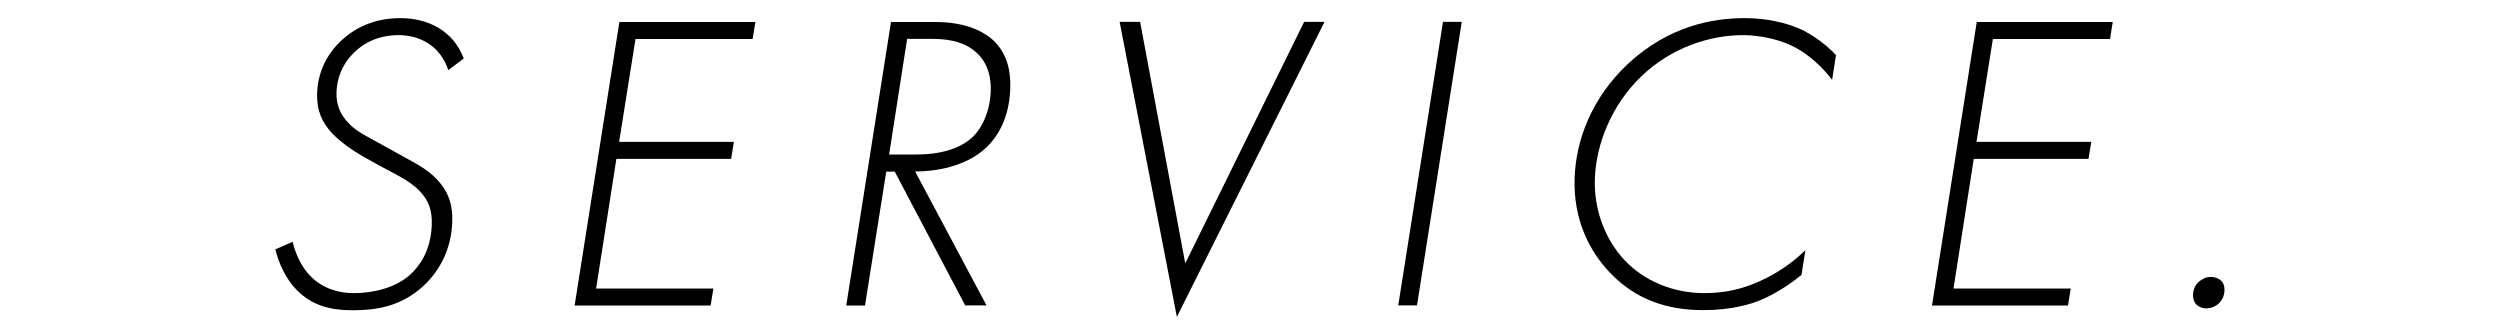
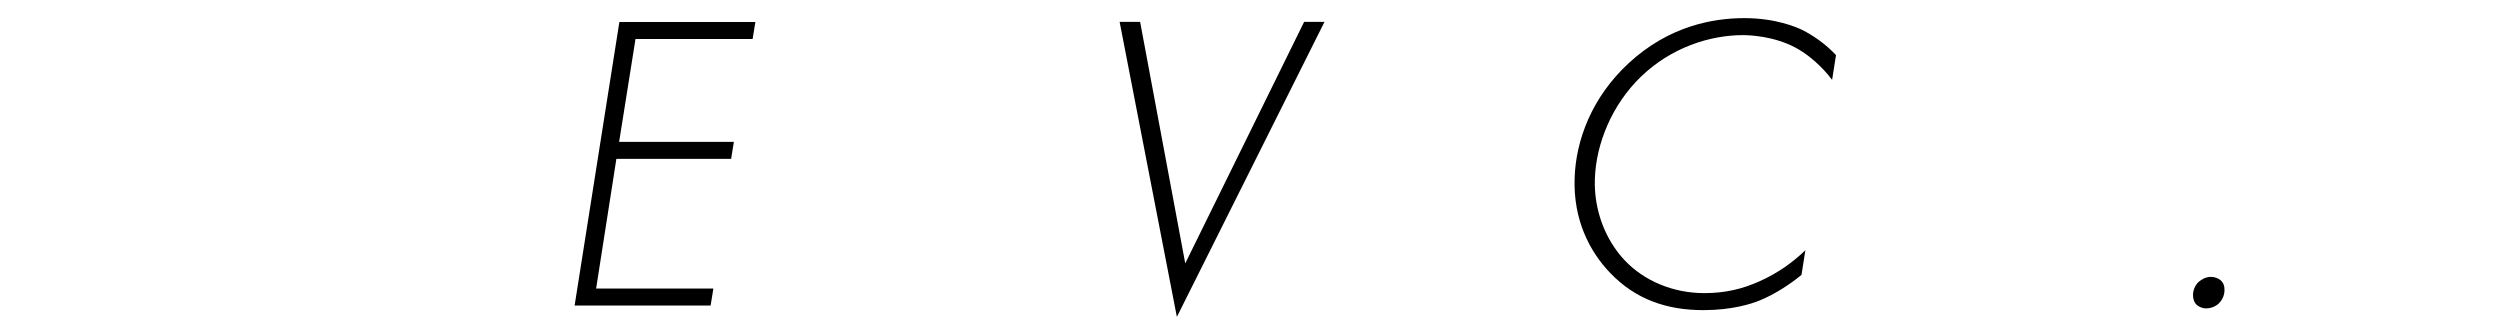
<svg xmlns="http://www.w3.org/2000/svg" version="1.1" viewBox="0 0 200 26">
  <g>
    <g id="_レイヤー_1" data-name="レイヤー_1">
      <g>
-         <path d="M35.86,5.6c-.92-2.72-3.44-2.79-3.95-2.79-1.63,0-2.78.61-3.55,1.36-1.13,1.09-1.41,2.31-1.44,3.2-.03.99.28,1.73.87,2.38.72.82,1.66,1.19,2.66,1.77l1.1.61c1.37.78,2.54,1.29,3.39,2.21.98,1.02,1.29,2.11,1.24,3.44-.07,1.97-.88,3.77-2.28,5.07-1.83,1.7-3.84,1.97-5.71,1.97-1.7,0-3.22-.34-4.5-1.67-.82-.85-1.39-2.07-1.66-3.2l1.38-.61c.06.24.38,1.67,1.4,2.72,1.02,1.05,2.3,1.39,3.49,1.39,1.6,0,3.38-.44,4.54-1.5.7-.65,1.63-1.87,1.7-3.94.04-1.12-.2-1.94-.99-2.75-.82-.85-2.06-1.39-2.99-1.9l-1.53-.85c-.73-.41-1.86-1.19-2.48-1.87-.79-.85-1.23-1.8-1.18-3.2.07-2.01,1.07-3.37,1.88-4.15,1.09-1.02,2.61-1.84,4.79-1.84s4.22.99,5.06,3.23l-1.22.92Z" />
        <path d="M60.22,3.12h-9.38l-1.31,8.23h9.18l-.22,1.36h-9.18l-1.62,10.37h9.38l-.22,1.36h-10.88l3.58-22.68h10.88l-.22,1.36Z" />
-         <path d="M77.22,24.44l-5.64-10.71h-.68l-1.7,10.71h-1.5l3.58-22.68h3.54c2.48,0,3.95.78,4.74,1.56,1.15,1.16,1.3,2.65,1.26,3.77-.08,2.38-1.02,3.88-1.97,4.76-1.62,1.5-4.04,1.87-5.64,1.87l5.71,10.71h-1.7ZM71.12,12.36h2.18c2.55,0,3.83-.78,4.47-1.36.81-.75,1.43-2.11,1.49-3.71.03-.92-.13-2.14-1.12-3.06-1.12-1.05-2.65-1.12-3.7-1.12h-1.87l-1.44,9.25Z" />
        <path d="M91.21,1.75l3.61,19.32L104.33,1.75h1.63l-11.81,23.6-4.58-23.6h1.63Z" />
-         <path d="M116.94,1.75l-3.58,22.68h-1.5l3.58-22.68h1.5Z" />
        <path d="M146.56,6.38c-.23-.31-1.3-1.7-2.94-2.58-1.74-.92-3.67-.99-4.18-.99-2.65,0-5.75.99-8.17,3.33-2.32,2.24-3.59,5.37-3.68,8.16-.09,2.52.85,4.9,2.39,6.53,1.54,1.63,3.85,2.62,6.37,2.62,1.67,0,3.07-.34,4.42-.95,1.45-.65,2.64-1.5,3.66-2.48l-.31,1.97c-.95.78-2.16,1.56-3.33,2.04-.66.27-2.2.78-4.52.78-2.92,0-5.41-.85-7.44-2.96-1.67-1.73-2.98-4.28-2.86-7.62.1-2.99,1.35-6.43,4.33-9.18,3.2-2.96,6.72-3.6,9.24-3.6s4.12.71,4.59.92c.97.48,1.96,1.19,2.75,2.04l-.31,1.97Z" />
-         <path d="M168.81,3.12h-9.38l-1.31,8.23h9.18l-.22,1.36h-9.18l-1.62,10.37h9.38l-.22,1.36h-10.88l3.58-22.68h10.88l-.22,1.36Z" />
        <path d="M175.92,22.53c.21-.17.52-.38.96-.38.27,0,.57.1.77.27.23.2.32.48.31.82-.02.44-.2.78-.44,1.02-.28.27-.66.41-1.03.41s-.61-.17-.74-.27c-.2-.17-.32-.48-.31-.82.01-.41.2-.82.48-1.05Z" />
      </g>
    </g>
  </g>
</svg>